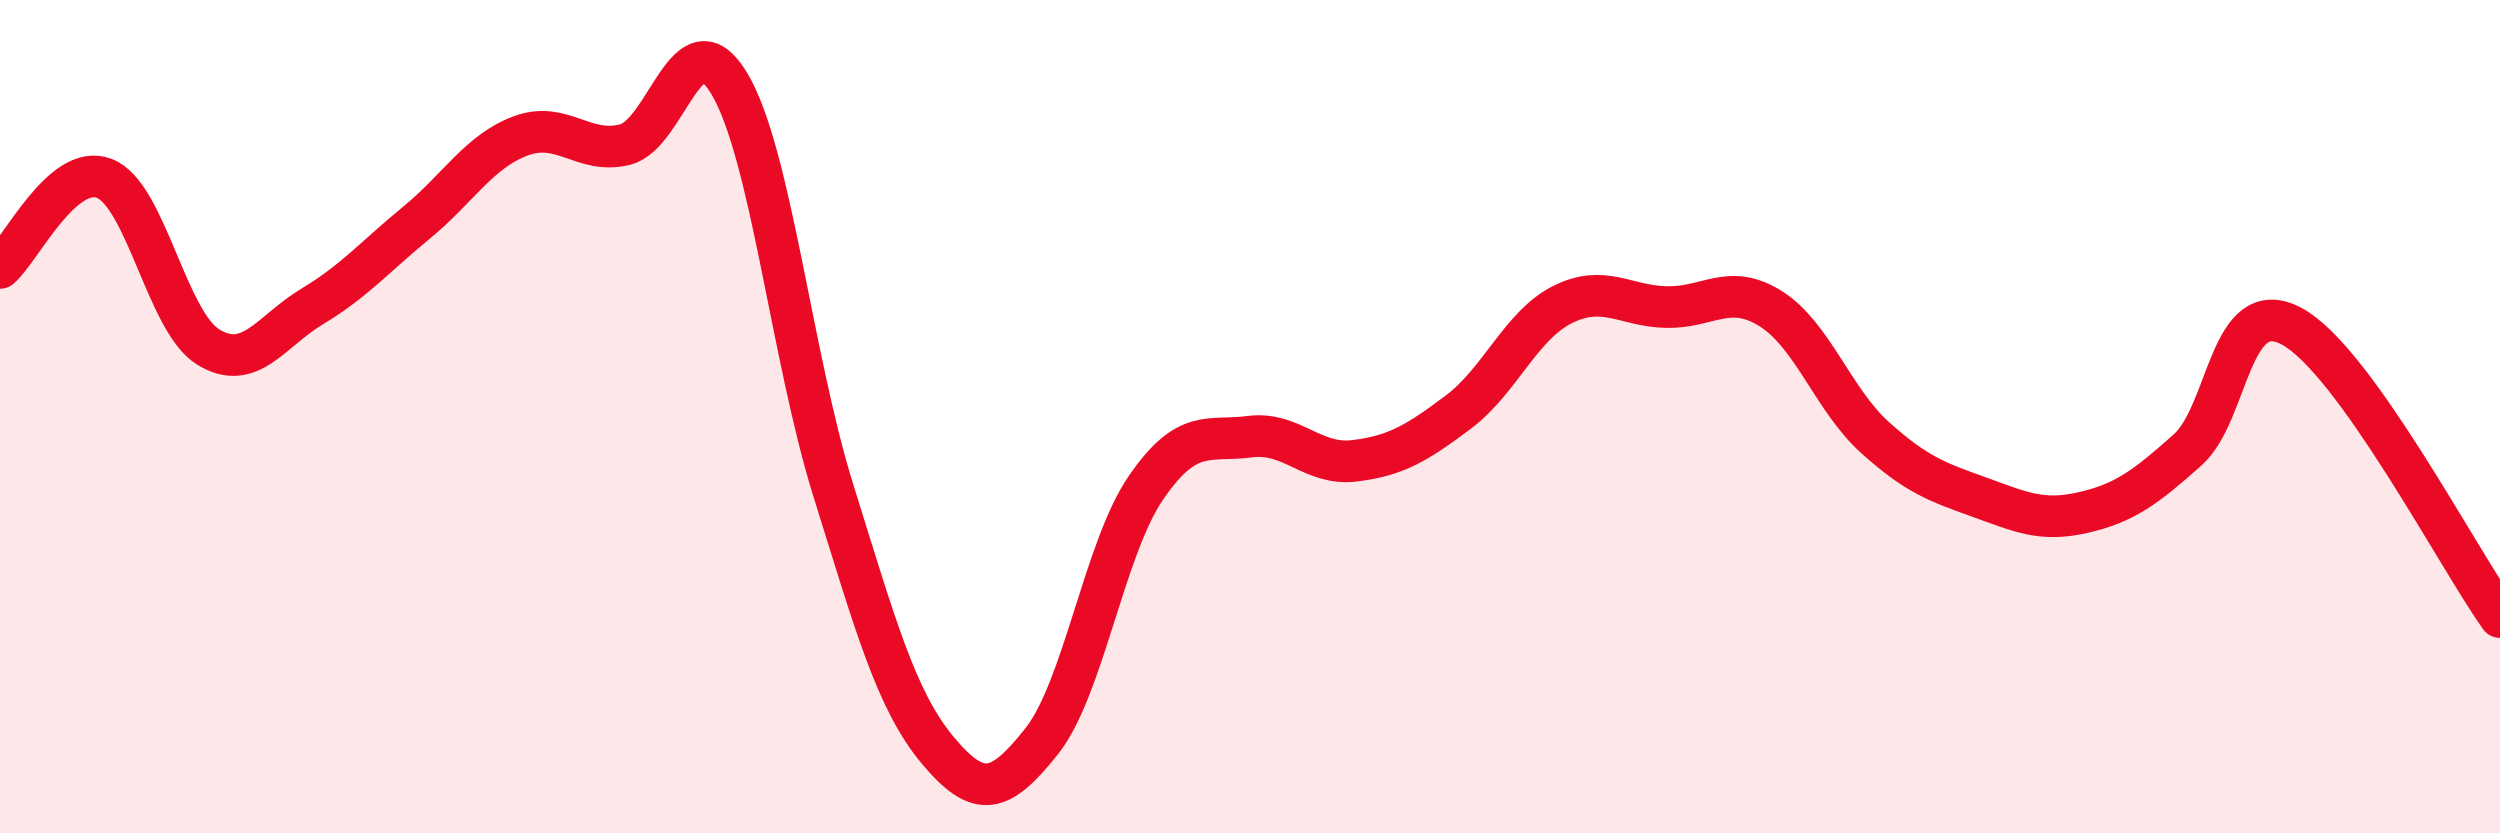
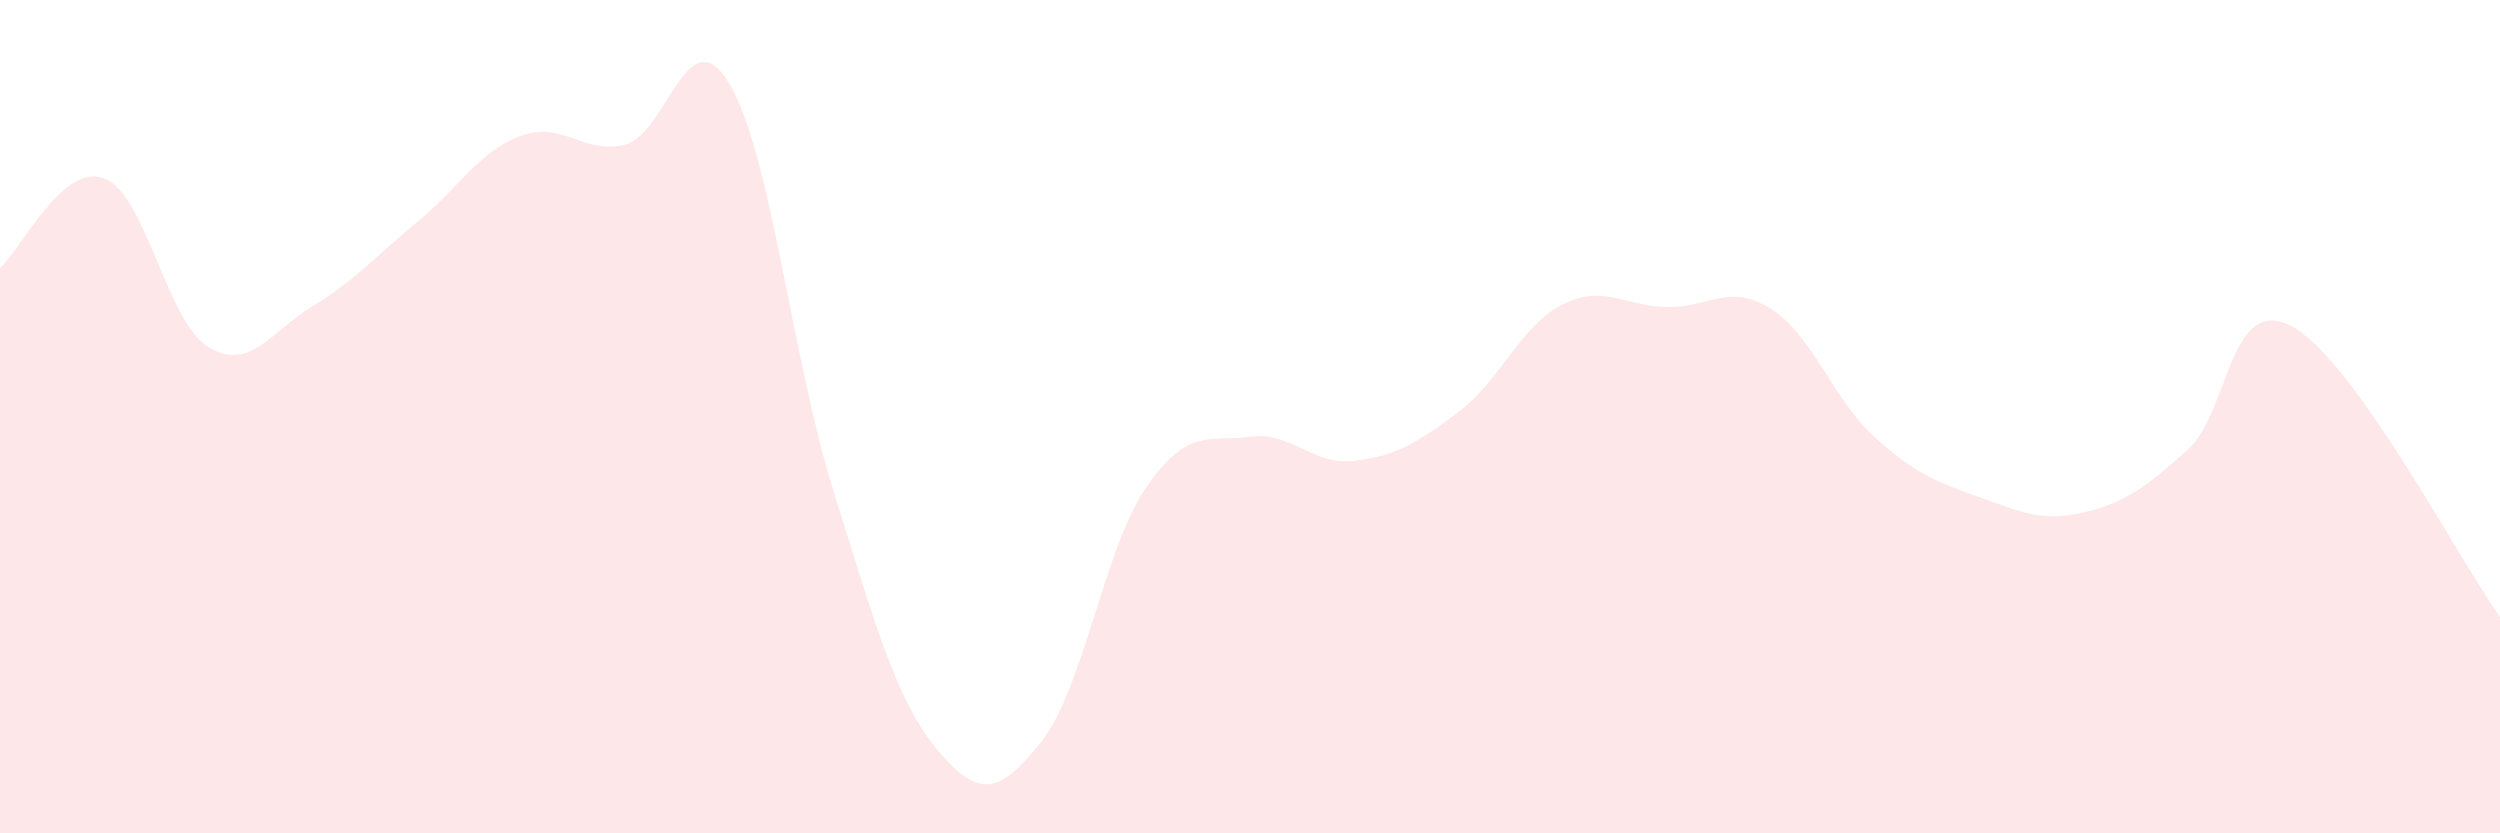
<svg xmlns="http://www.w3.org/2000/svg" width="60" height="20" viewBox="0 0 60 20">
  <path d="M 0,6.43 C 0.5,6 1.5,3.9 2.5,4.28 C 3.5,4.66 4,7.72 5,8.33 C 6,8.94 6.5,7.95 7.5,7.35 C 8.5,6.75 9,6.16 10,5.34 C 11,4.52 11.5,3.63 12.5,3.26 C 13.5,2.89 14,3.72 15,3.47 C 16,3.22 16.5,0.34 17.5,2 C 18.5,3.66 19,8.57 20,11.77 C 21,14.97 21.5,16.8 22.5,18 C 23.5,19.2 24,19.05 25,17.79 C 26,16.53 26.5,13.17 27.5,11.71 C 28.5,10.25 29,10.61 30,10.48 C 31,10.35 31.5,11.18 32.5,11.06 C 33.5,10.94 34,10.64 35,9.89 C 36,9.14 36.5,7.81 37.5,7.31 C 38.5,6.81 39,7.35 40,7.37 C 41,7.39 41.5,6.78 42.5,7.41 C 43.5,8.04 44,9.6 45,10.5 C 46,11.4 46.5,11.57 47.5,11.93 C 48.5,12.29 49,12.53 50,12.3 C 51,12.07 51.5,11.69 52.5,10.8 C 53.5,9.91 53.5,7.03 55,7.83 C 56.5,8.63 59,13.41 60,14.81L60 20L0 20Z" fill="#EB0A25" opacity="0.1" stroke-linecap="round" stroke-linejoin="round" />
-   <path d="M 0,6.43 C 0.5,6 1.5,3.9 2.5,4.28 C 3.5,4.66 4,7.72 5,8.33 C 6,8.94 6.5,7.95 7.5,7.35 C 8.5,6.75 9,6.16 10,5.34 C 11,4.52 11.5,3.63 12.5,3.26 C 13.5,2.89 14,3.72 15,3.47 C 16,3.22 16.5,0.34 17.5,2 C 18.5,3.66 19,8.57 20,11.77 C 21,14.97 21.5,16.8 22.5,18 C 23.5,19.2 24,19.05 25,17.79 C 26,16.53 26.5,13.17 27.5,11.71 C 28.5,10.25 29,10.61 30,10.48 C 31,10.35 31.5,11.18 32.5,11.06 C 33.5,10.94 34,10.64 35,9.89 C 36,9.14 36.5,7.81 37.5,7.31 C 38.5,6.81 39,7.35 40,7.37 C 41,7.39 41.5,6.78 42.5,7.41 C 43.5,8.04 44,9.6 45,10.5 C 46,11.4 46.5,11.57 47.5,11.93 C 48.5,12.29 49,12.53 50,12.3 C 51,12.07 51.5,11.69 52.5,10.8 C 53.5,9.91 53.5,7.03 55,7.83 C 56.5,8.63 59,13.41 60,14.81" stroke="#EB0A25" stroke-width="1" fill="none" stroke-linecap="round" stroke-linejoin="round" />
</svg>